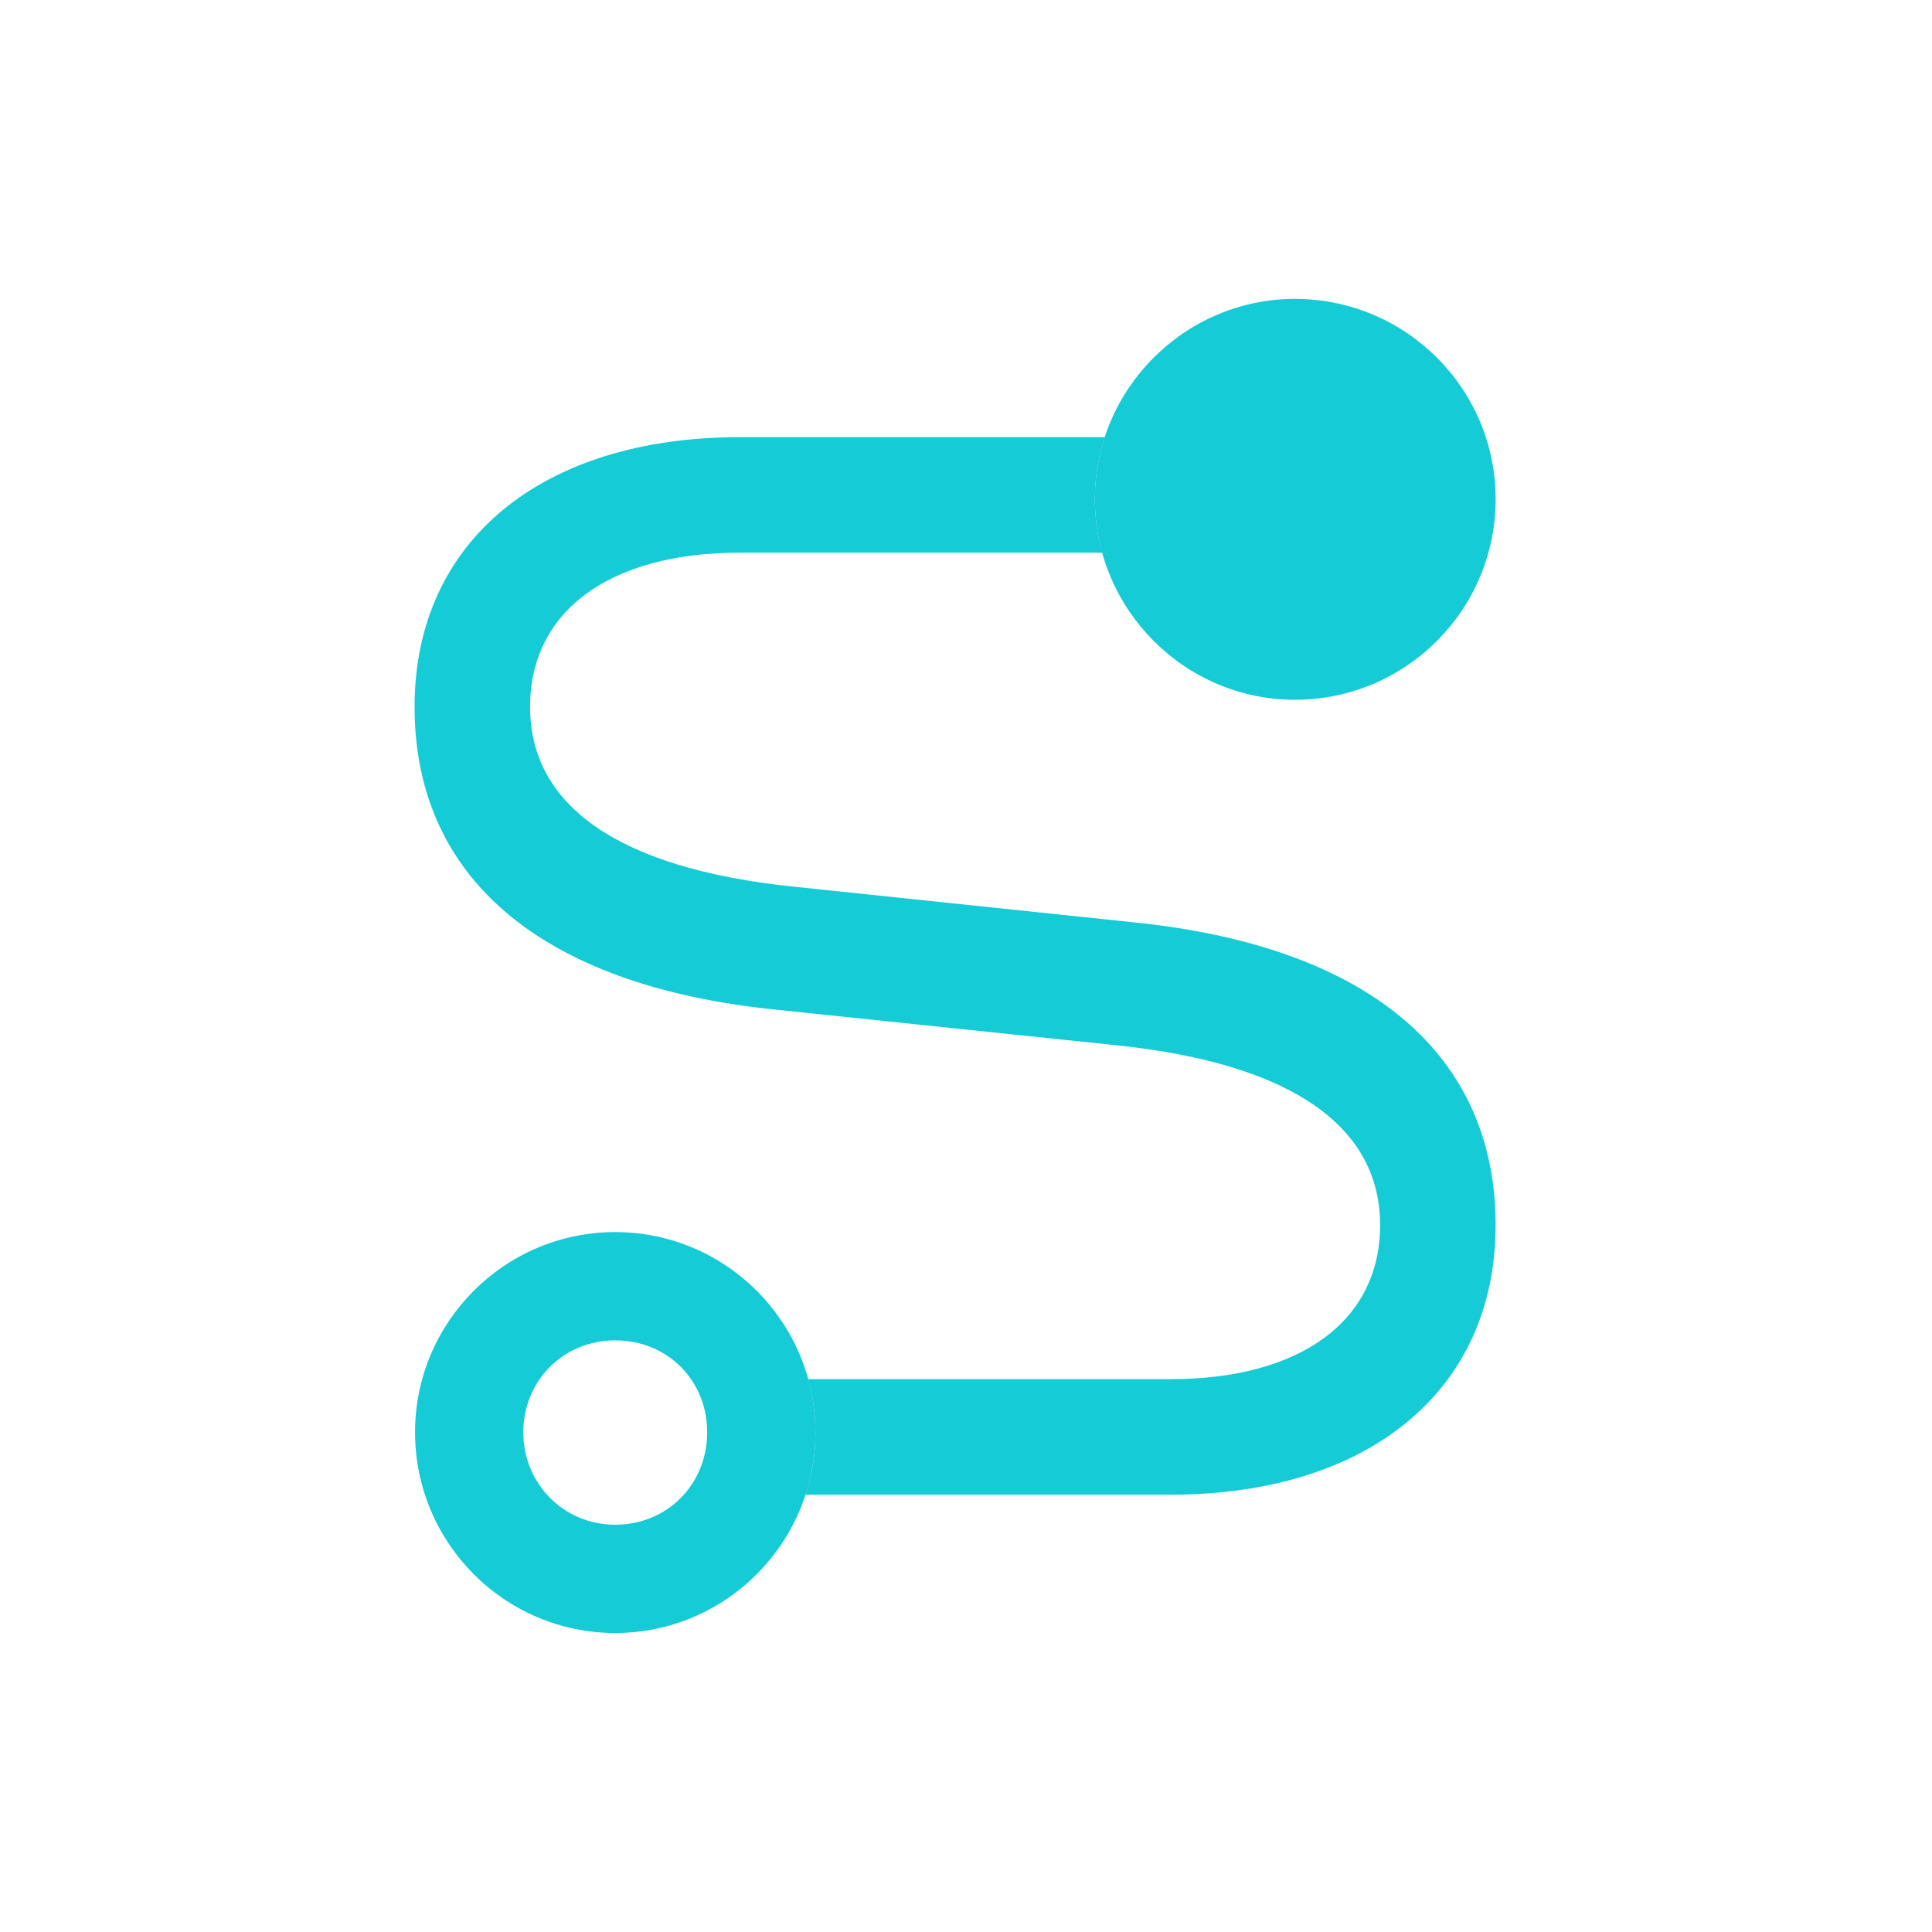
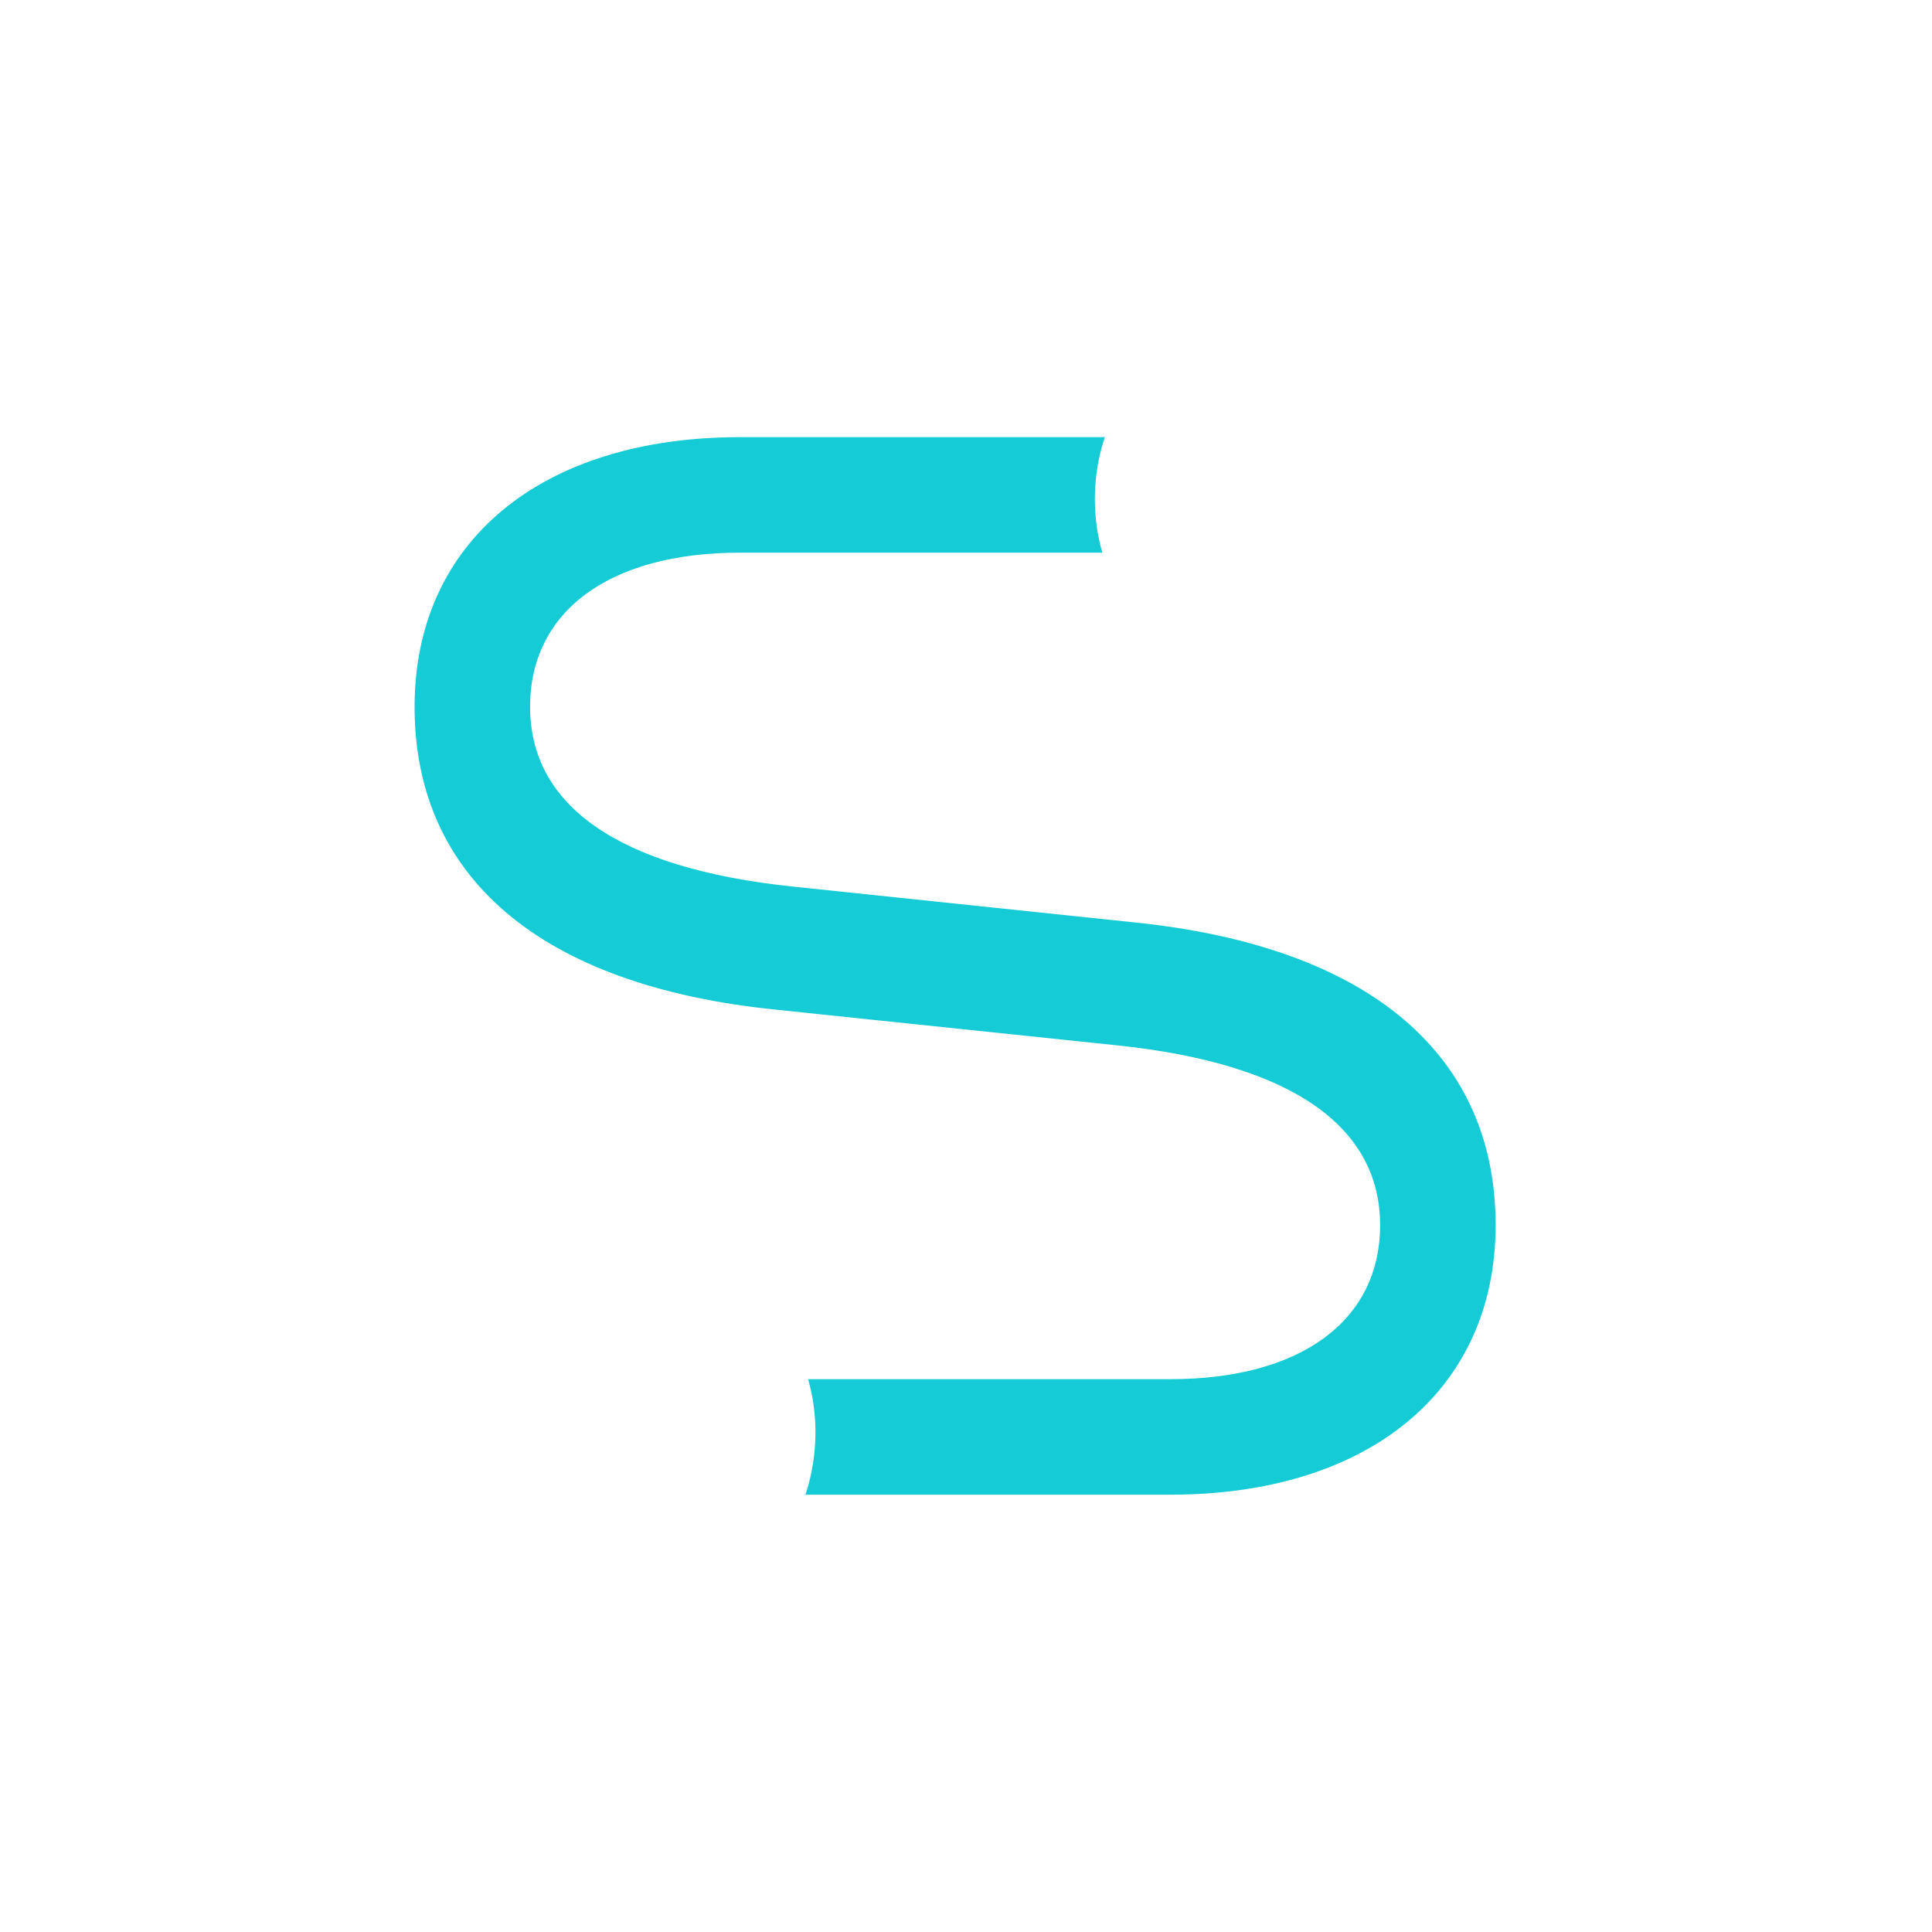
<svg xmlns="http://www.w3.org/2000/svg" width="70" height="70" viewBox="0 0 70 70" fill="none">
  <path d="M39.669 18.081C39.669 18.755 39.761 19.407 39.94 20.024H26.809C22.052 20.024 19.206 22.166 19.206 25.61C19.206 29.119 22.282 31.456 28.762 32.126L41.05 33.415C49.692 34.287 54.189 38.274 54.189 44.388C54.189 50.374 49.593 54.156 42.397 54.156H29.182C29.419 53.444 29.545 52.683 29.545 51.892C29.545 51.227 29.455 50.581 29.278 49.97H42.397C47.154 49.97 50.004 47.833 50.004 44.388C50.004 40.88 46.911 38.542 40.444 37.872L28.122 36.583C19.497 35.711 15.021 31.724 15.021 25.61C15.021 19.624 19.613 15.839 26.809 15.839H40.03C39.794 16.544 39.669 17.299 39.669 18.081Z" fill="#15CBD6" />
-   <path d="M22.29 59.166C26.3 59.166 29.545 55.903 29.545 51.893C29.545 47.904 26.3 44.641 22.29 44.641C18.283 44.641 15.038 47.904 15.038 51.893C15.038 55.903 18.283 59.166 22.29 59.166ZM22.29 55.243C20.432 55.243 18.961 53.768 18.961 51.893C18.961 50.01 20.424 48.564 22.29 48.564C24.176 48.564 25.622 50.006 25.622 51.893C25.622 53.772 24.186 55.243 22.29 55.243ZM46.916 25.354C50.944 25.354 54.19 22.091 54.19 18.081C54.19 14.092 50.944 10.83 46.916 10.83C42.932 10.83 39.669 14.092 39.669 18.081C39.669 22.091 42.932 25.354 46.916 25.354Z" fill="#15CBD6" />
</svg>